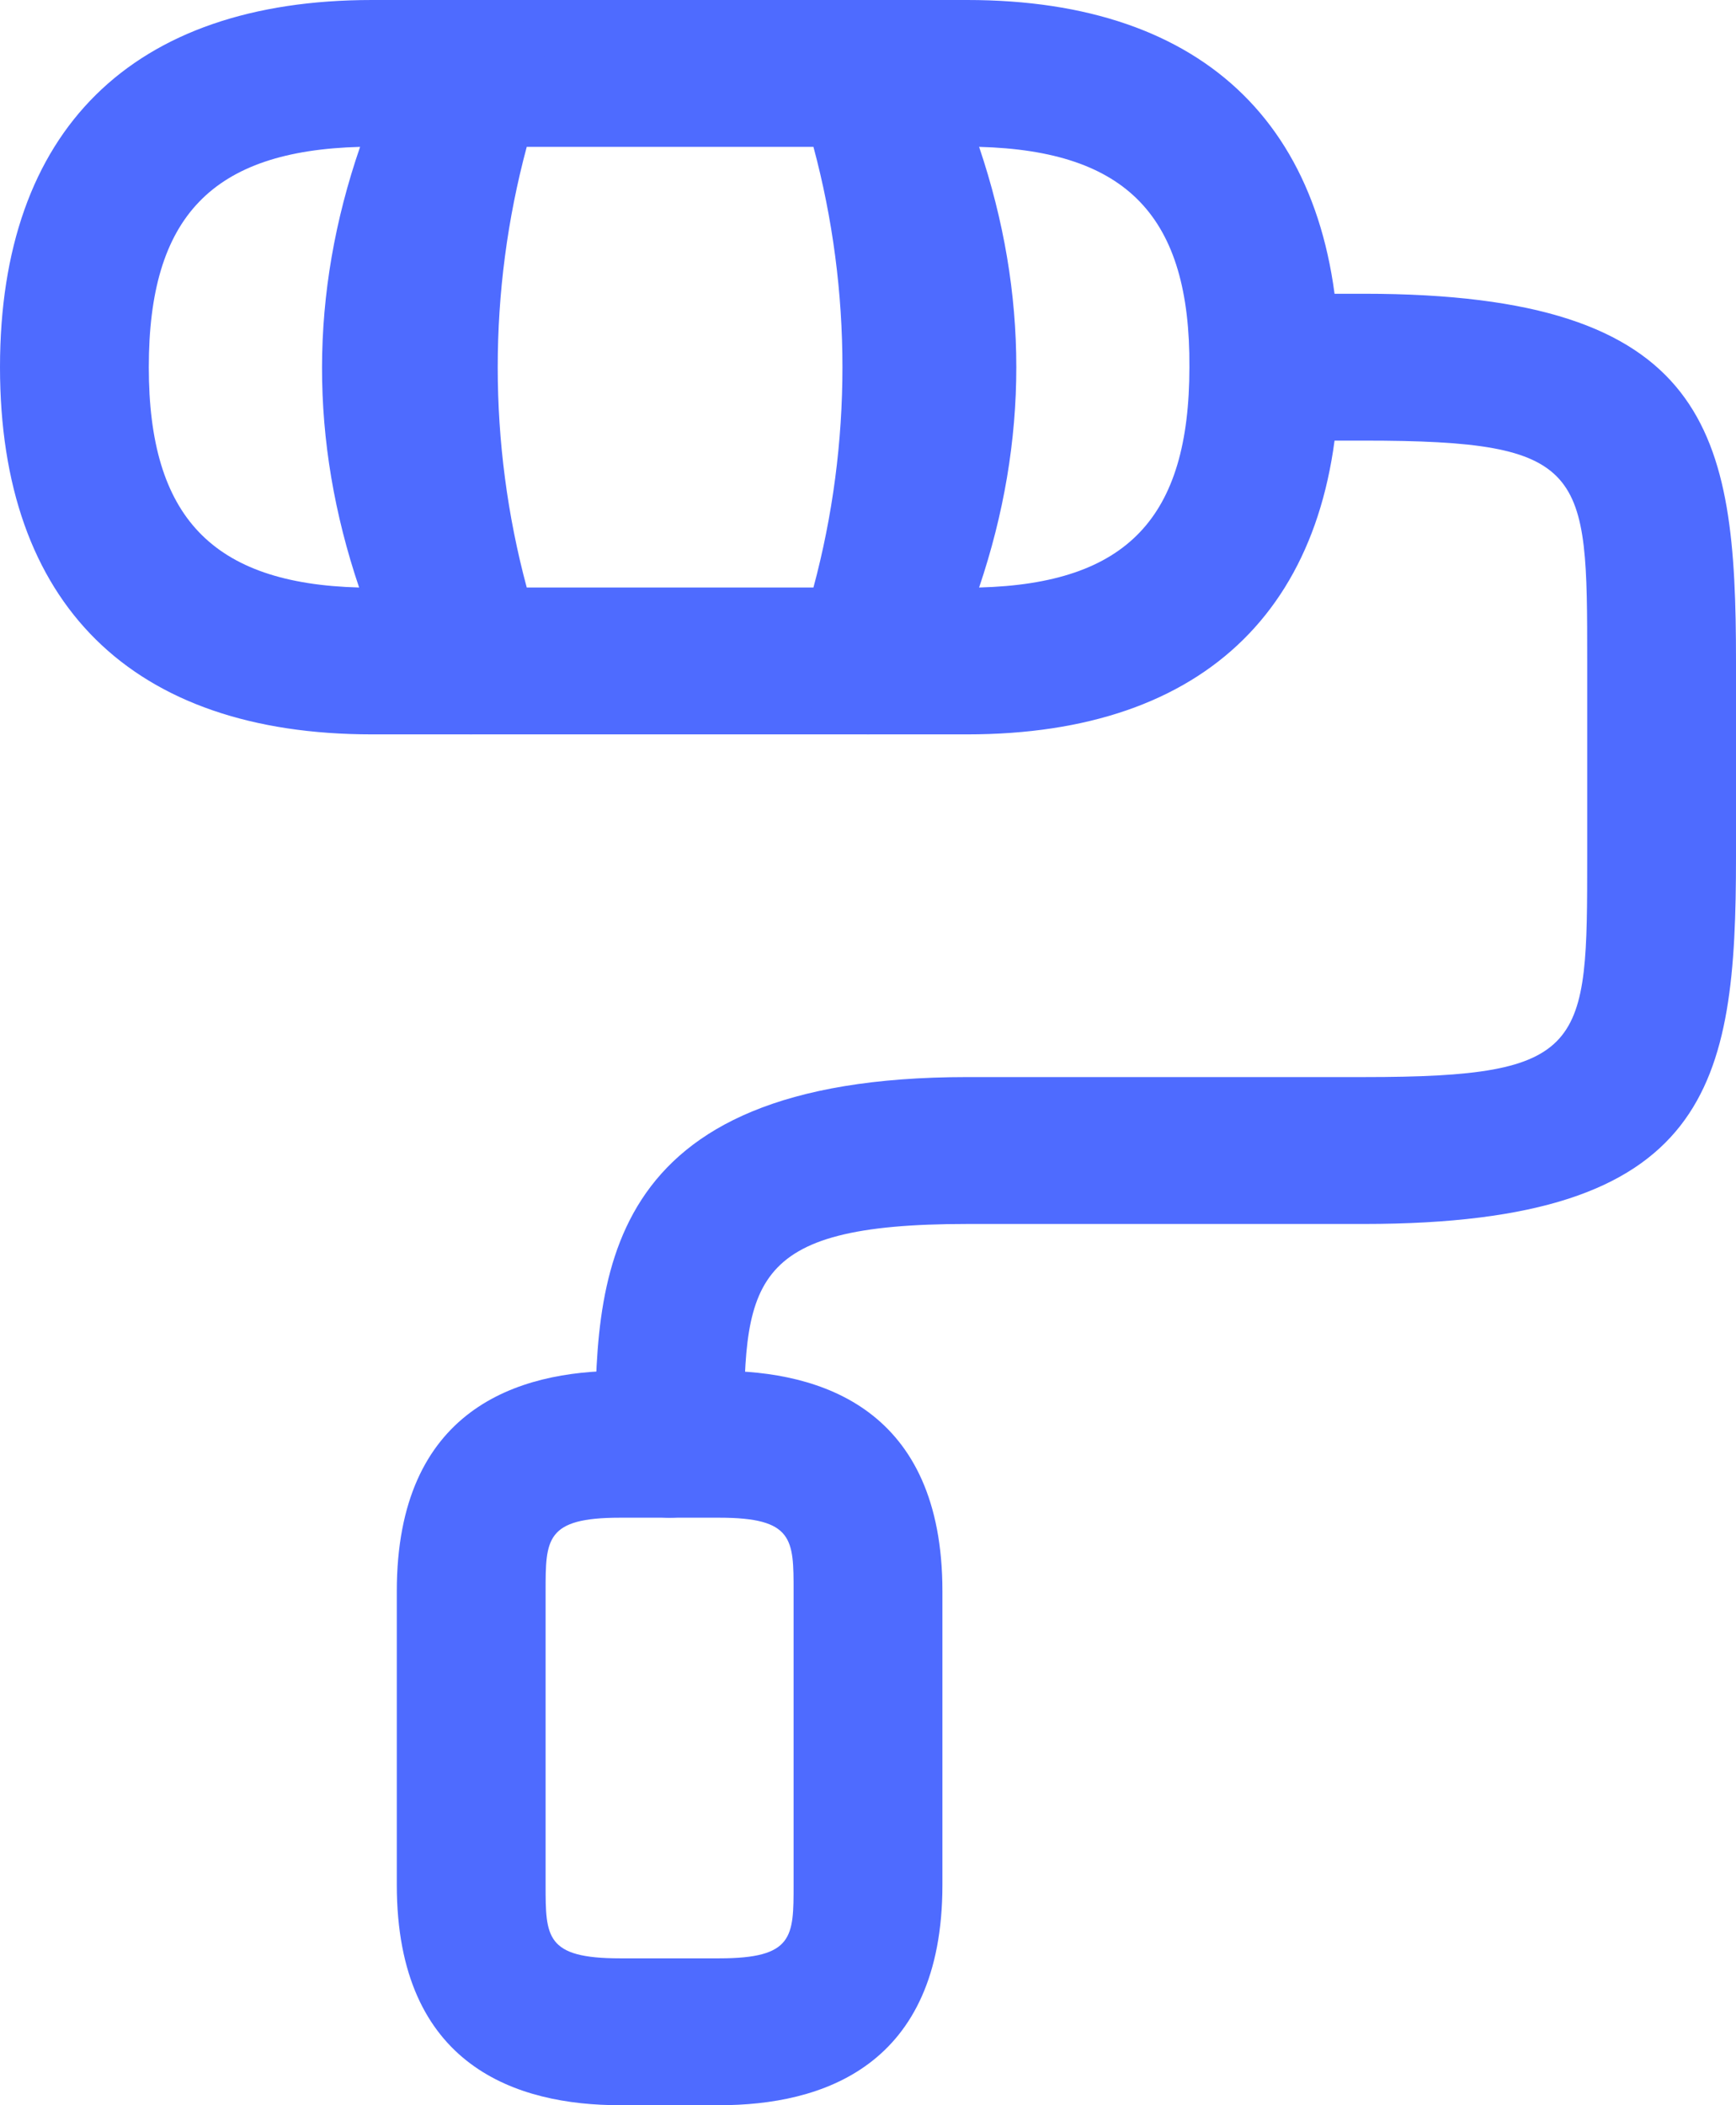
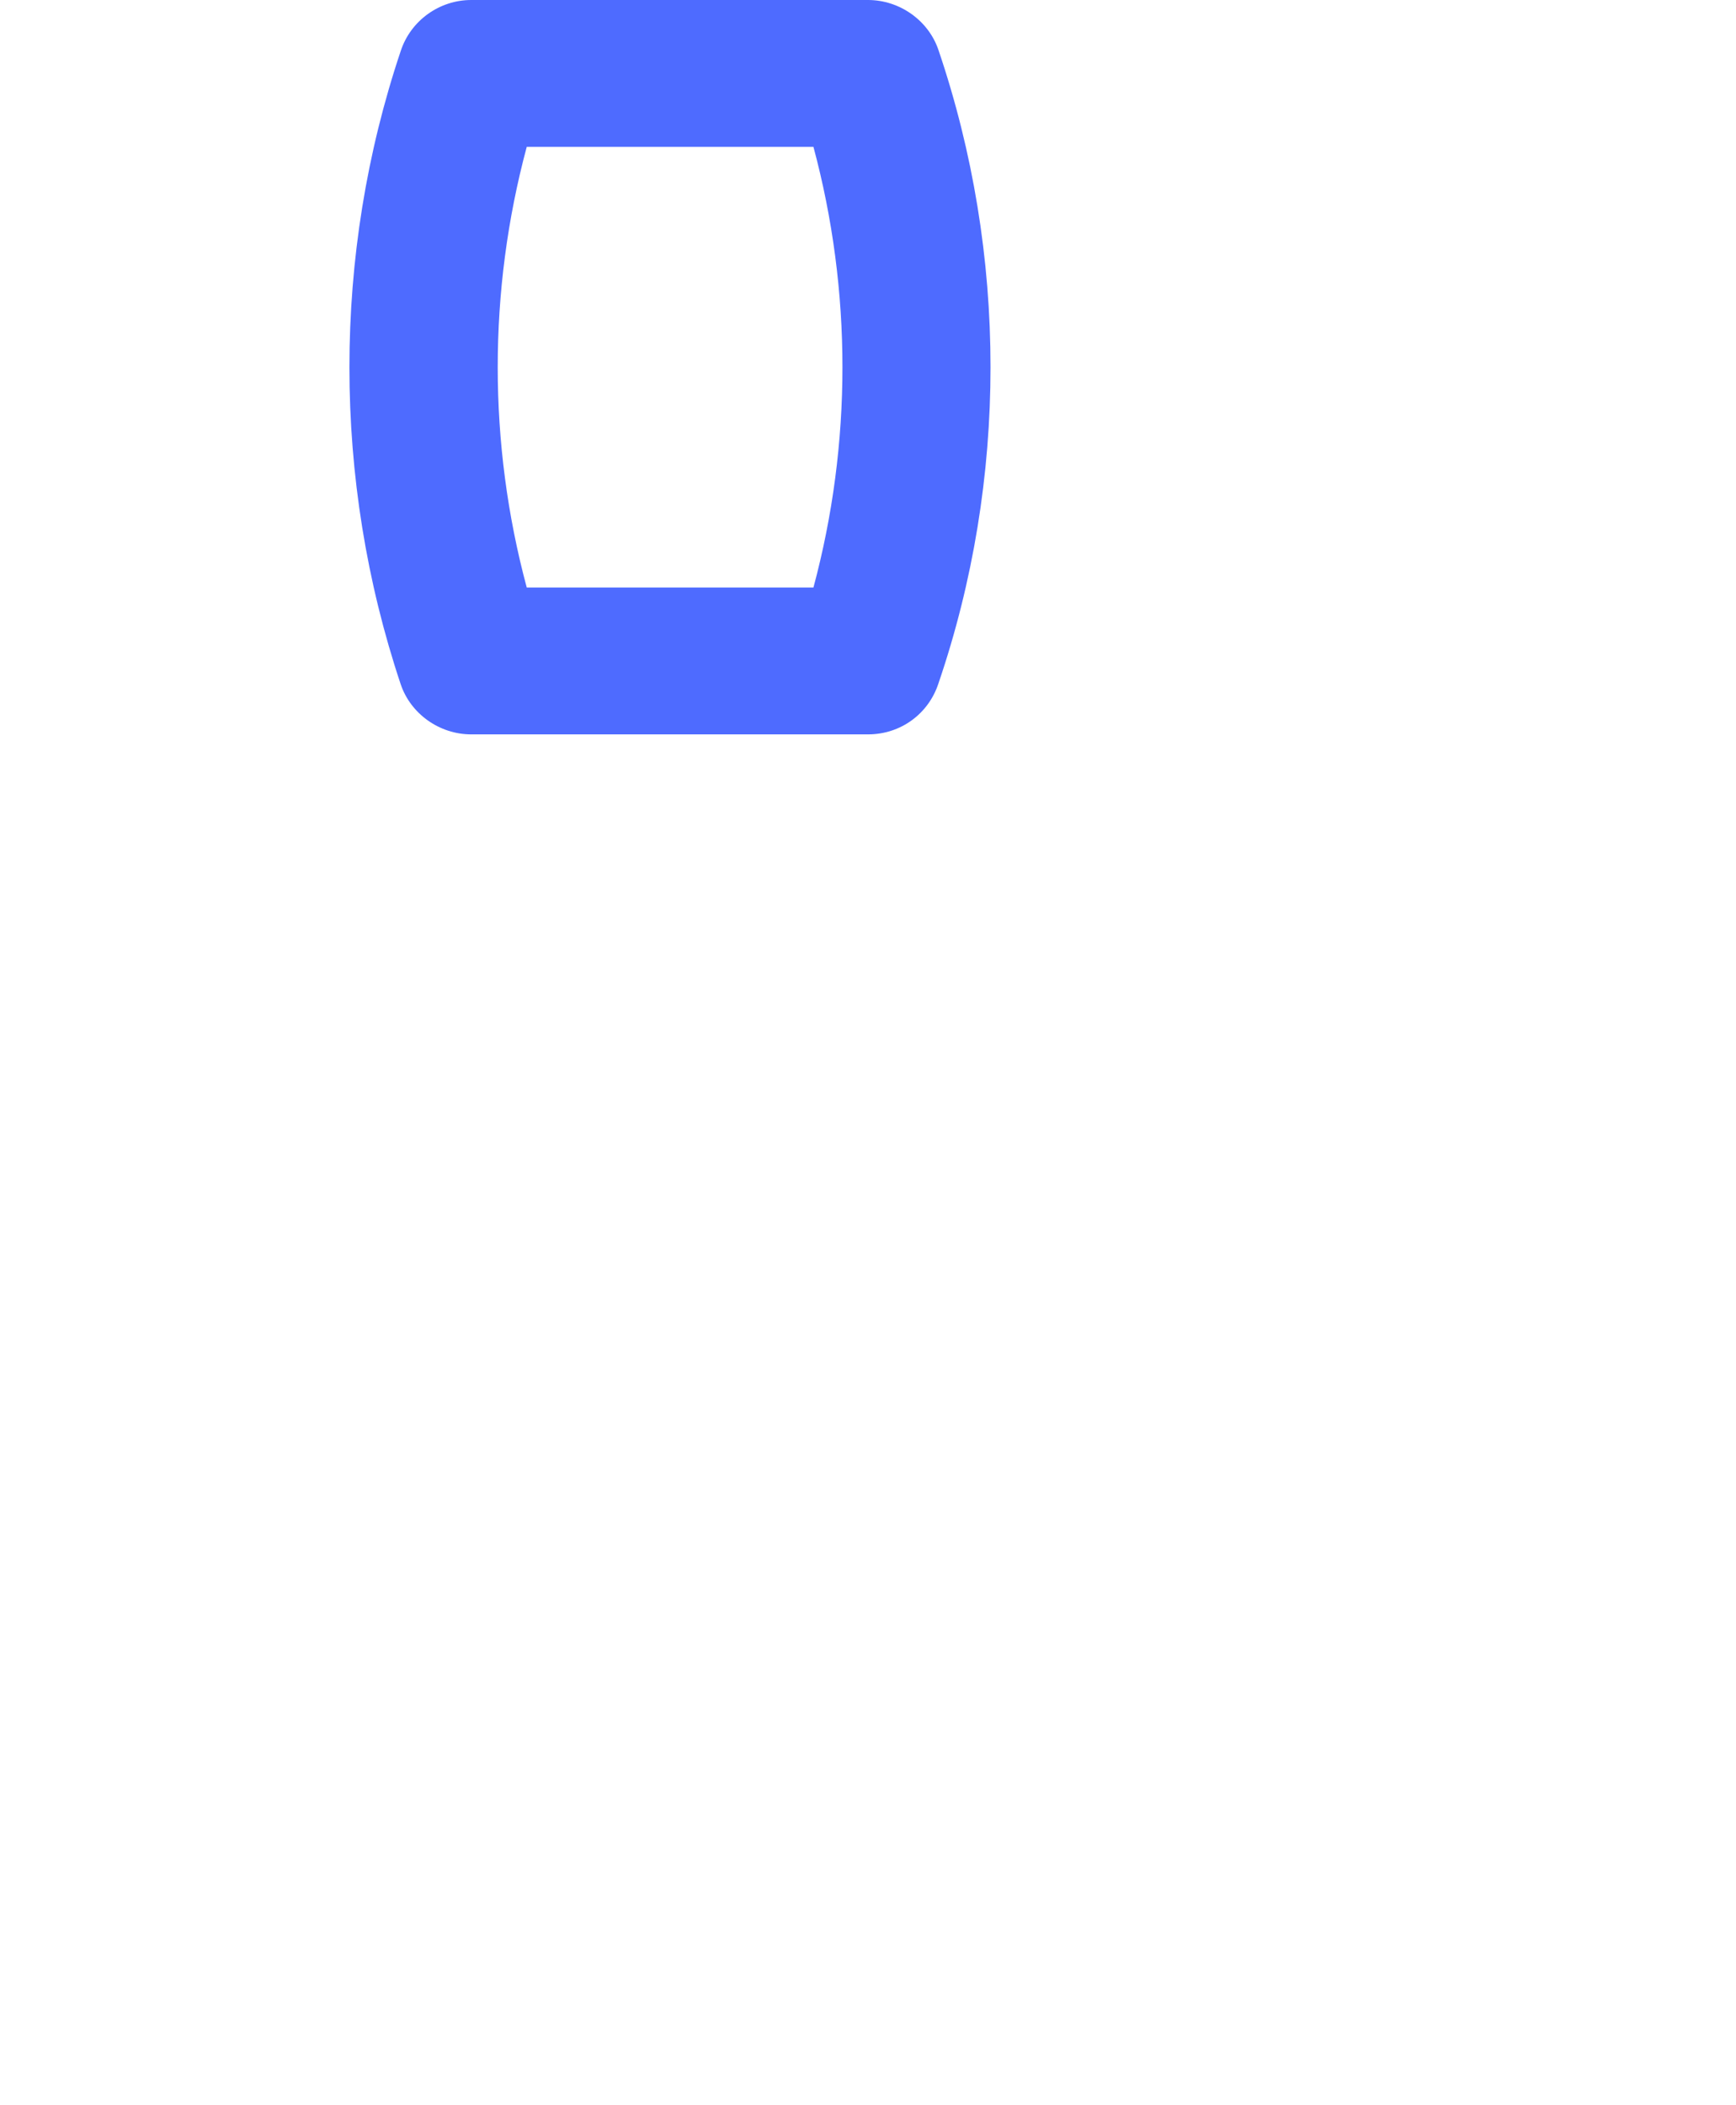
<svg xmlns="http://www.w3.org/2000/svg" width="66" height="80" viewBox="0 0 66 80" fill="none">
-   <path d="M25.457 57.674C23.911 57.674 22.629 56.409 22.629 54.884C22.629 48.67 22.629 40.93 36.771 40.93H51.857C60.343 40.93 60.343 39.814 60.343 32.558V25.116C60.343 17.86 60.343 16.744 51.857 16.744H48.086C46.539 16.744 45.257 15.479 45.257 13.954C45.257 12.428 46.539 11.163 48.086 11.163H51.857C65.057 11.163 66 16.447 66 25.116V32.558C66 41.228 65.057 46.512 51.857 46.512H36.771C28.286 46.512 28.286 48.781 28.286 54.884C28.286 56.409 27.003 57.674 25.457 57.674Z" fill="#4E6BFF" />
  <path d="M33 27.907H17.914C16.707 27.907 15.614 27.126 15.236 26.009C12.634 18.233 12.634 9.674 15.236 1.935C15.614 0.781 16.707 0 17.914 0H33C34.207 0 35.3 0.781 35.678 1.898C38.318 9.674 38.318 18.233 35.678 25.972C35.3 27.126 34.244 27.907 33 27.907ZM20.026 22.326H30.926C32.396 16.856 32.396 11.051 30.926 5.581H20.026C18.555 11.051 18.555 16.856 20.026 22.326Z" fill="#4E6BFF" />
-   <path d="M17.914 27.907H14.143C5.016 27.907 0 22.958 0 13.954C0 4.949 5.016 0 14.143 0H17.914C18.895 0 19.8 0.484 20.328 1.34C20.856 2.158 20.894 3.2 20.441 4.056C17.047 10.716 17.047 17.228 20.441 23.888C20.894 24.744 20.818 25.786 20.328 26.605C19.8 27.423 18.895 27.907 17.914 27.907ZM13.69 5.581C8.071 5.73 5.657 8.223 5.657 13.954C5.657 19.646 8.071 22.177 13.653 22.326C11.767 16.744 11.767 11.163 13.69 5.581Z" fill="#4E6BFF" />
-   <path d="M36.772 27.907H33C32.019 27.907 31.114 27.423 30.586 26.567C30.058 25.749 30.021 24.707 30.473 23.851C33.83 17.191 33.83 10.679 30.473 4.019C30.021 3.163 30.096 2.121 30.586 1.302C31.114 0.484 32.019 0 33 0H36.772C45.898 0 50.914 4.949 50.914 13.954C50.914 22.958 45.898 27.907 36.772 27.907ZM37.224 5.581C39.11 11.163 39.11 16.744 37.224 22.326C42.843 22.177 45.219 19.684 45.219 13.954C45.257 8.223 42.843 5.73 37.224 5.581Z" fill="#4E6BFF" />
-   <path d="M27.343 80H23.571C19.687 80 15.086 78.549 15.086 71.628V60.465C15.086 53.544 19.687 52.093 23.571 52.093H27.343C31.227 52.093 35.829 53.544 35.829 60.465V71.628C35.829 78.549 31.227 80 27.343 80ZM23.571 57.674C20.743 57.674 20.743 58.493 20.743 60.465V71.628C20.743 73.6 20.743 74.419 23.571 74.419H27.343C30.171 74.419 30.171 73.6 30.171 71.628V60.465C30.171 58.493 30.171 57.674 27.343 57.674H23.571Z" fill="#4E6BFF" />
</svg>